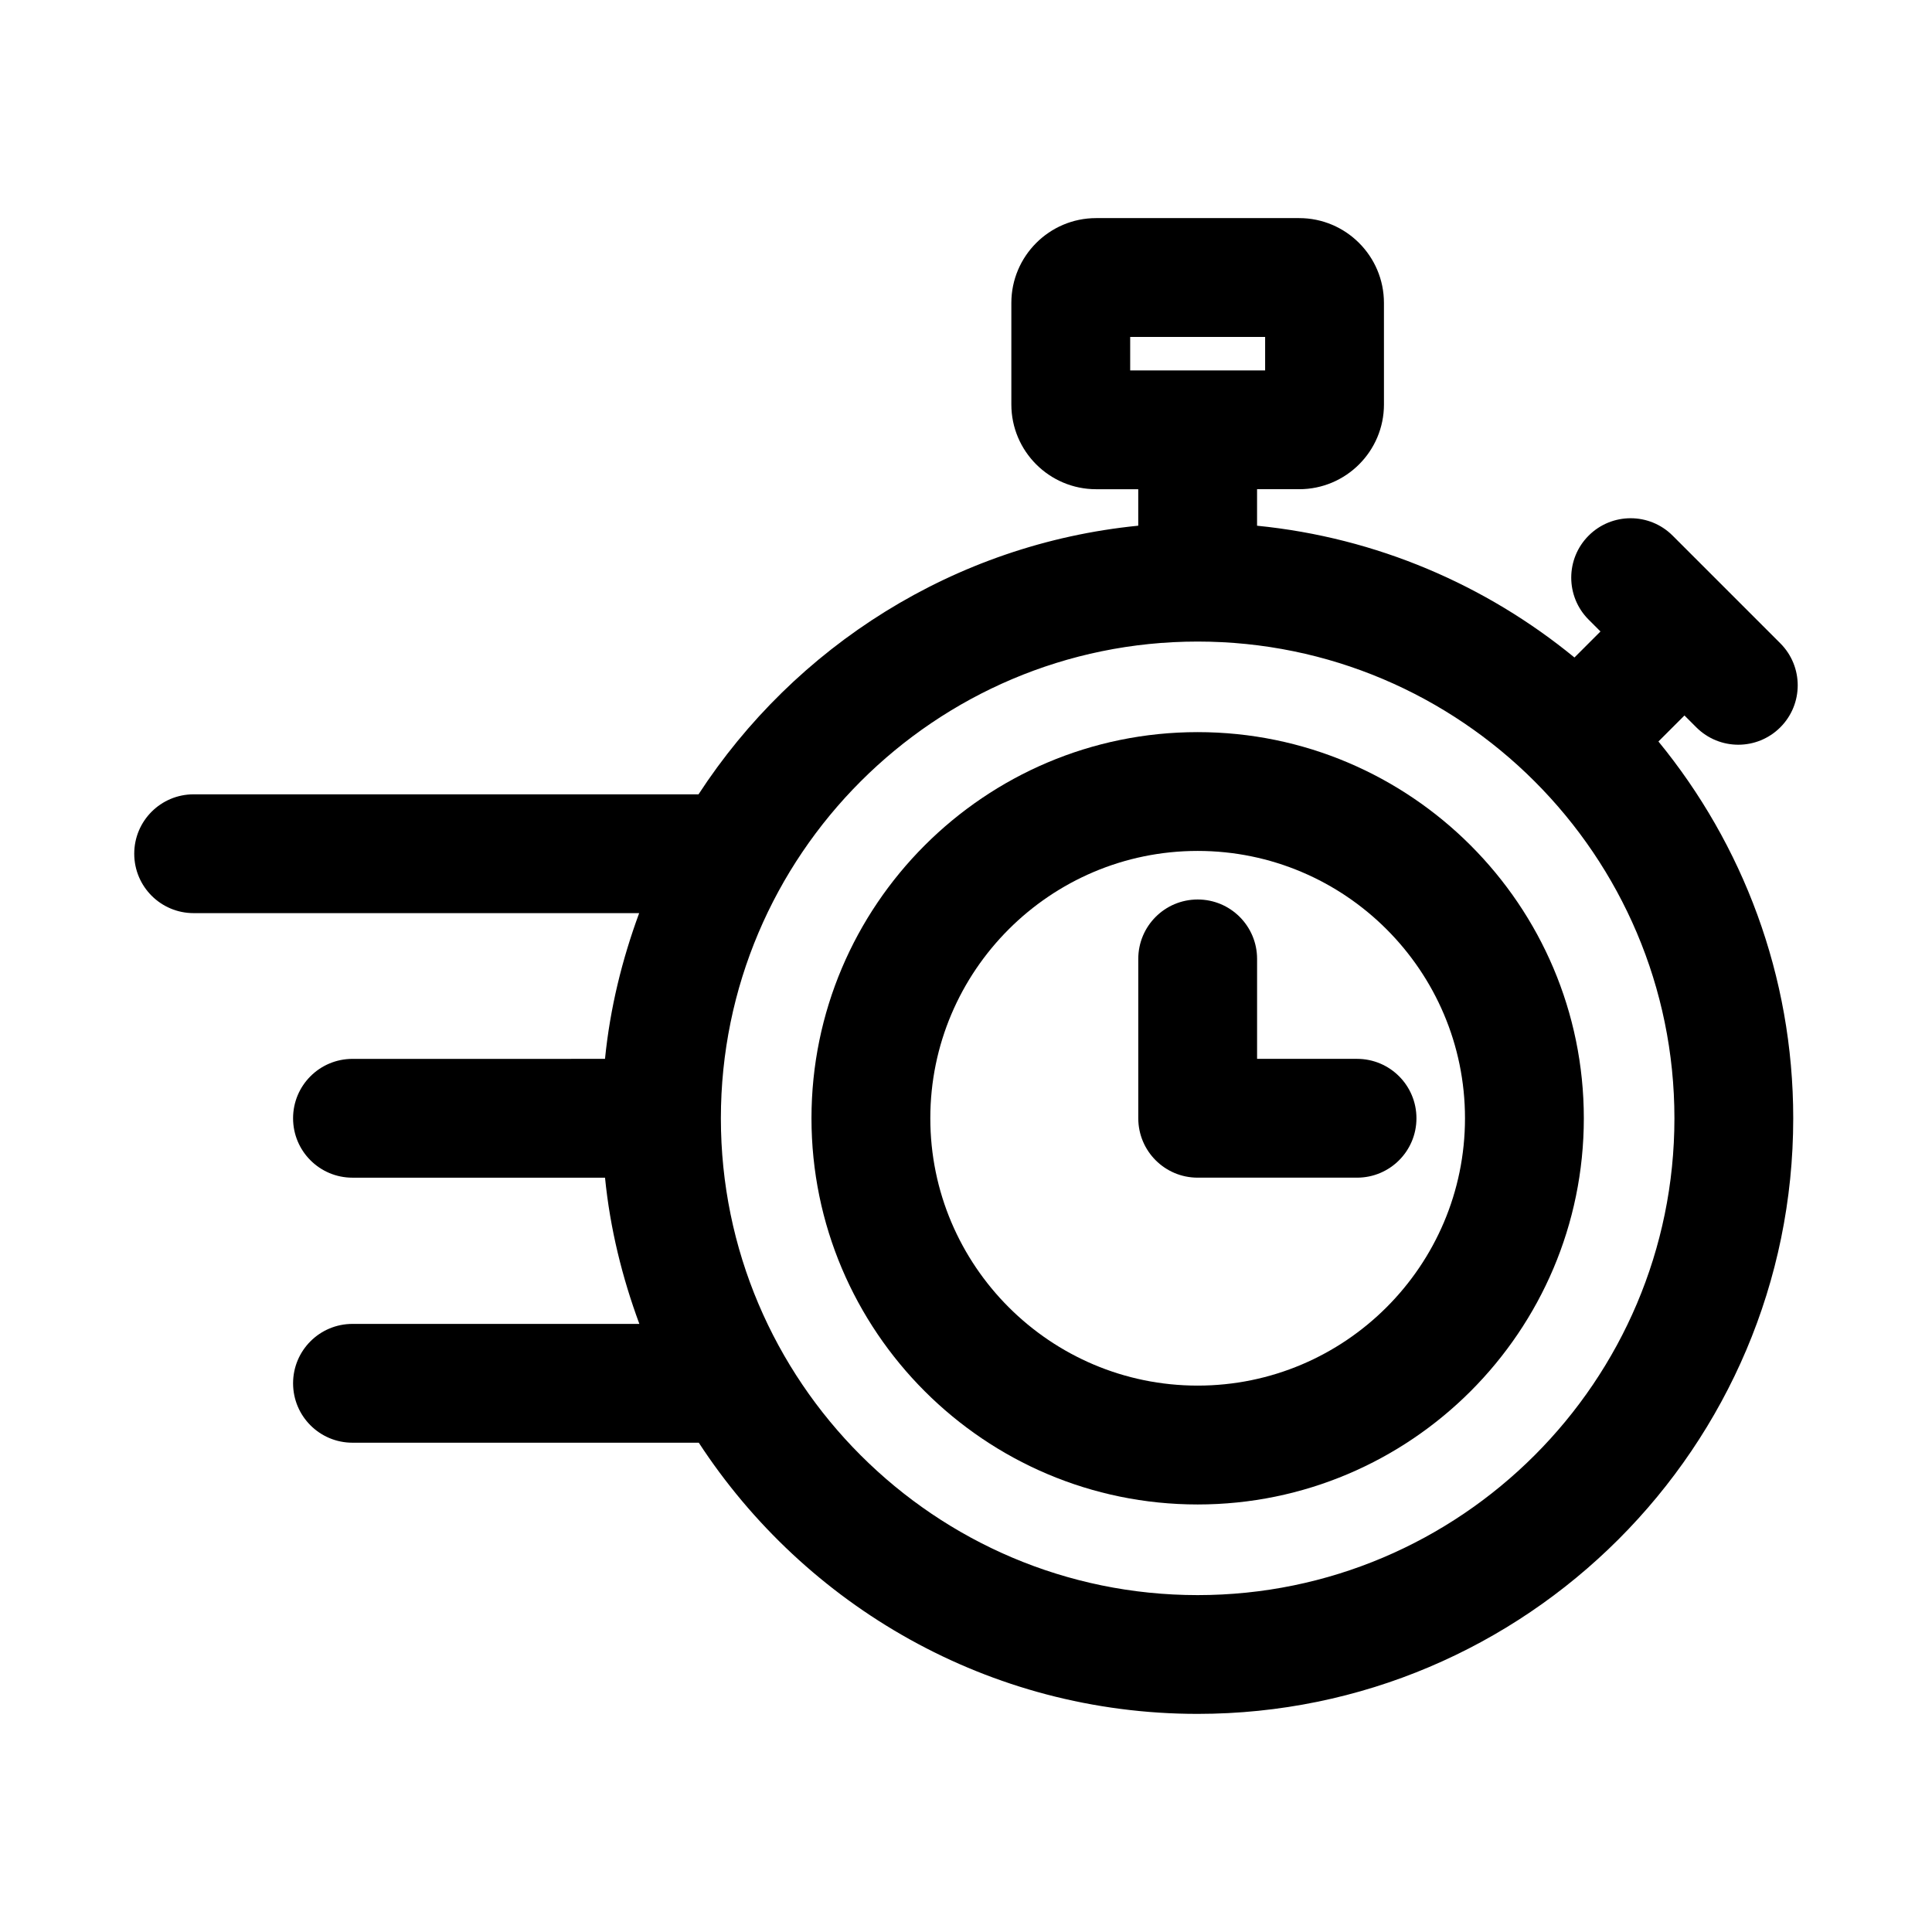
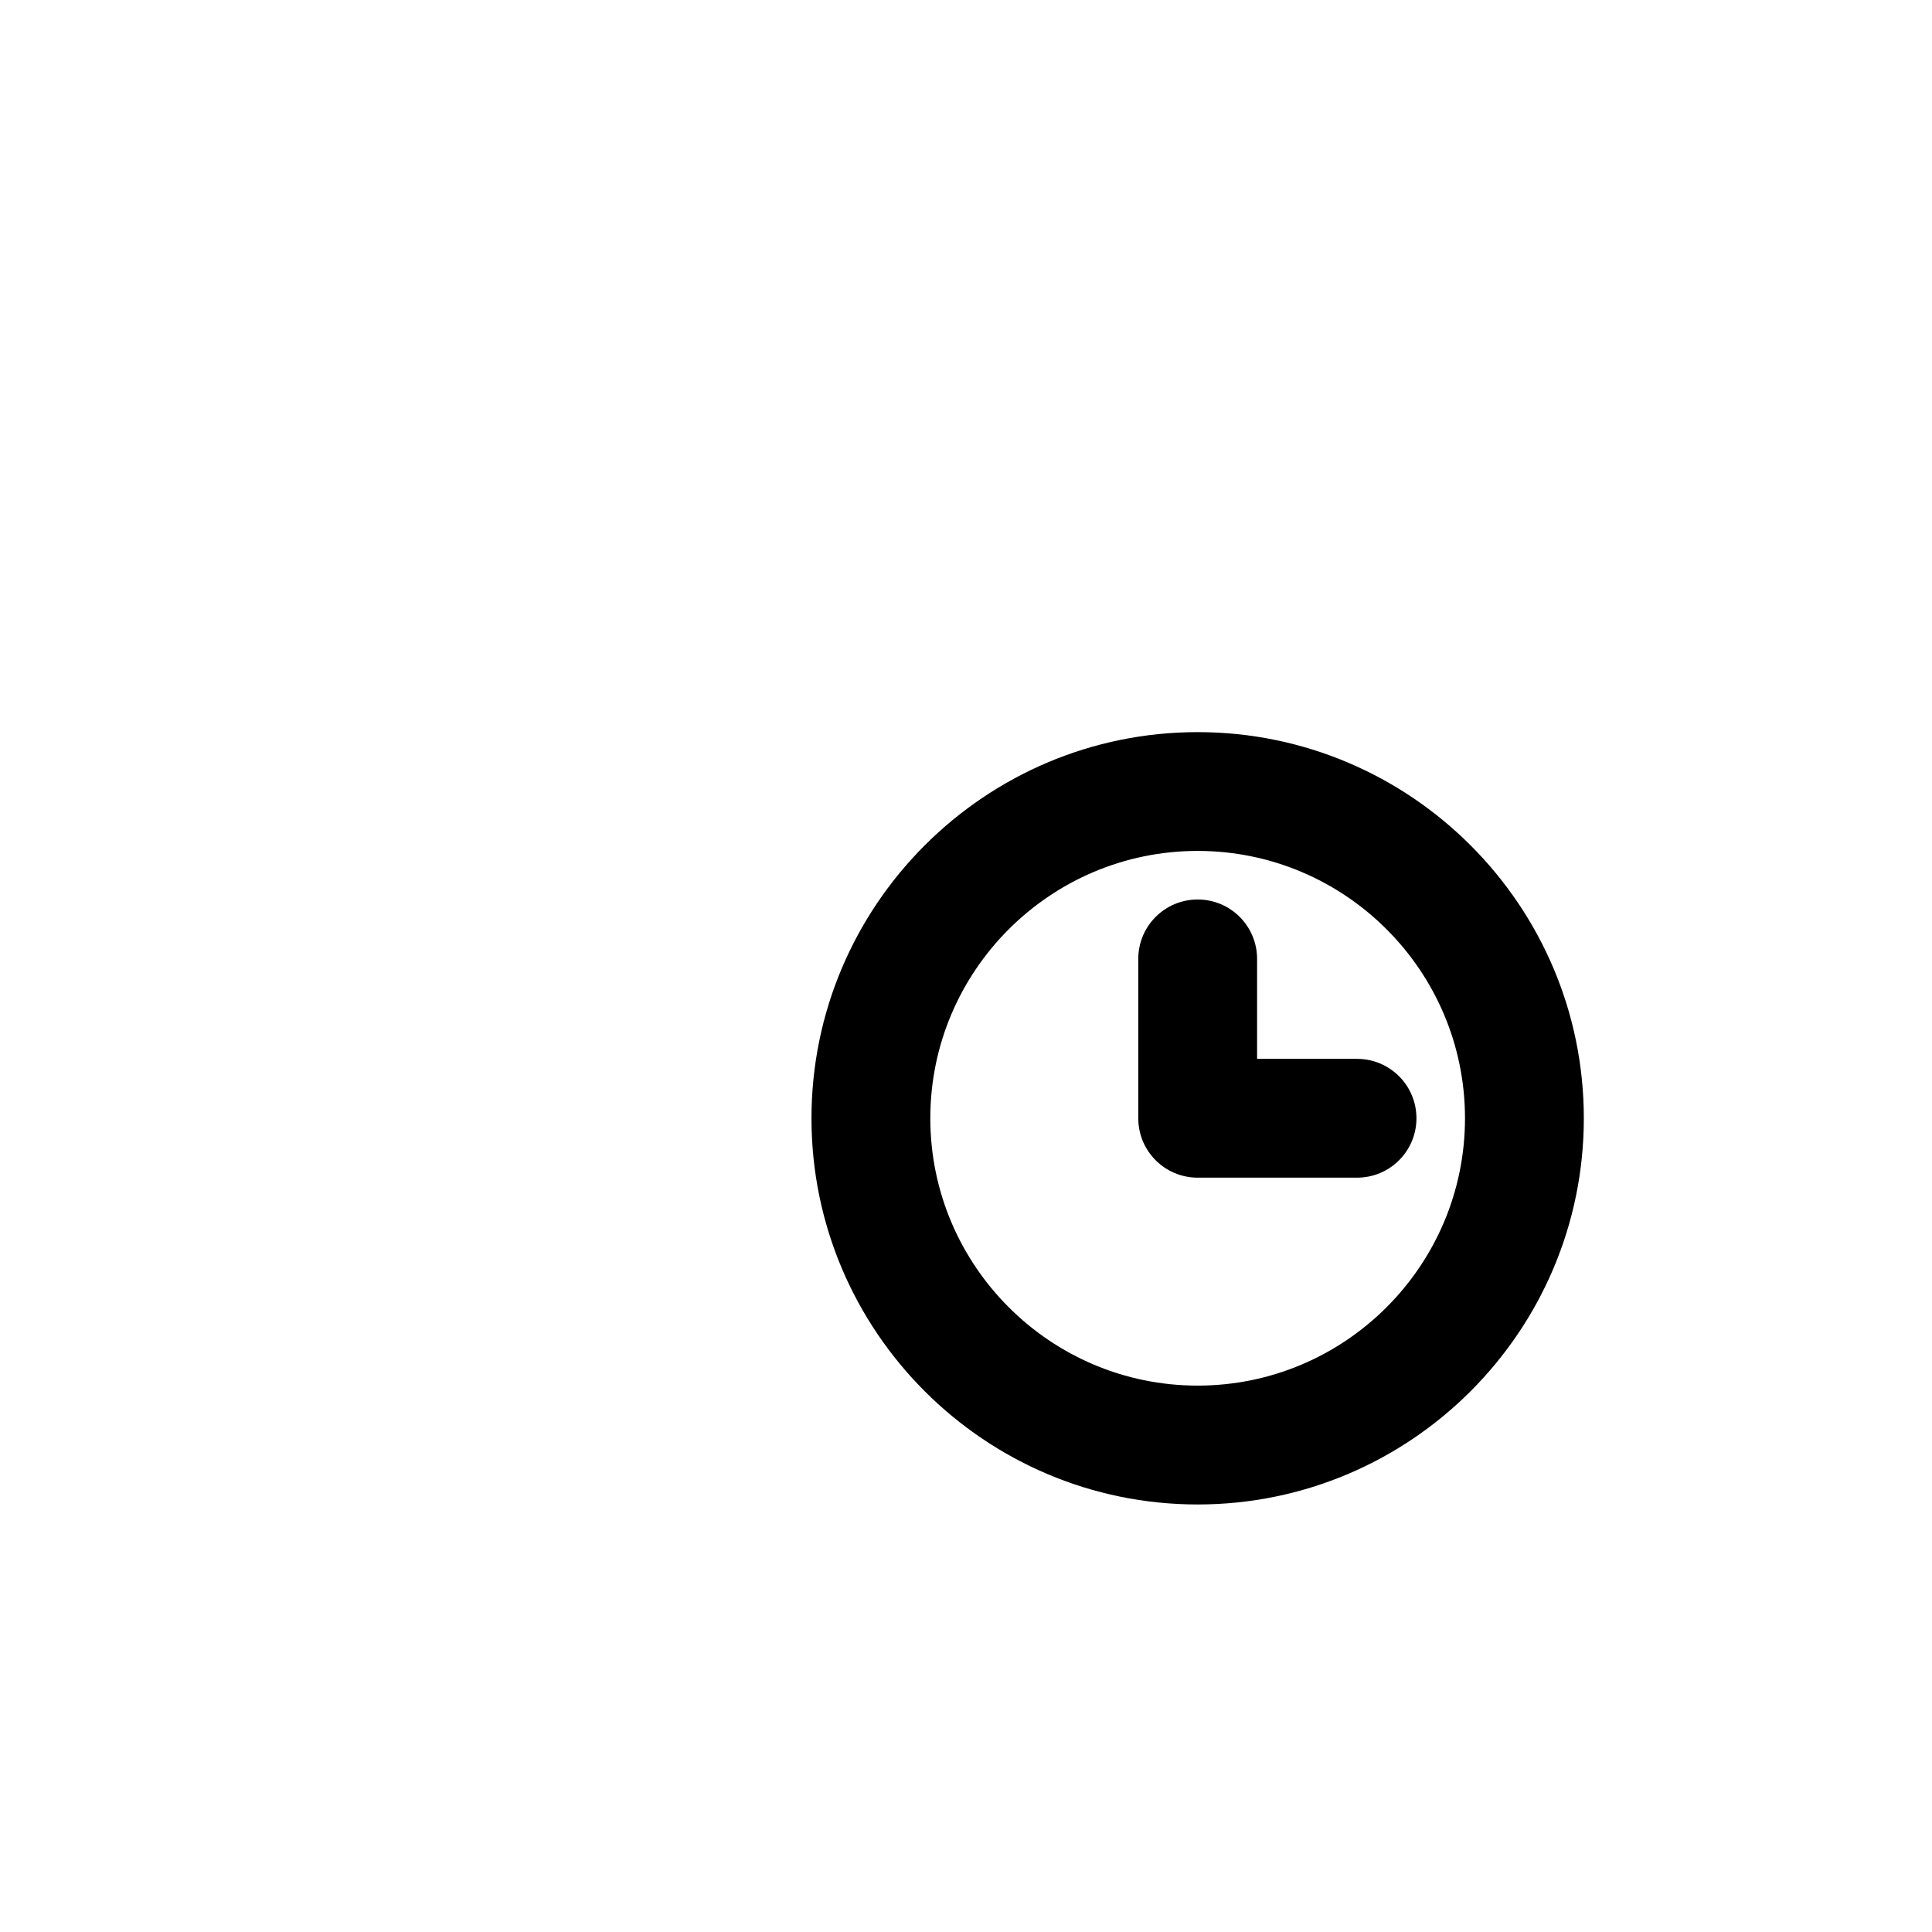
<svg xmlns="http://www.w3.org/2000/svg" fill="#000000" width="800px" height="800px" version="1.1" viewBox="144 144 512 512">
  <g>
    <path d="m461.39 338.02c-56.426 0-102.34 45.91-102.34 102.34s45.91 102.34 102.34 102.34 102.34-45.91 102.34-102.34c0-56.43-45.91-102.34-102.34-102.34zm0 173.18c-39.066 0-70.848-31.781-70.848-70.848s31.781-70.848 70.848-70.848 70.848 31.781 70.848 70.848-31.777 70.848-70.848 70.848z" />
    <path d="m477.14 424.61v-26.492c0-8.703-7.043-15.742-15.742-15.742-8.703 0-15.742 7.043-15.742 15.742v42.234c0 8.703 7.043 15.742 15.742 15.742h42.234c8.703 0 15.742-7.043 15.742-15.742 0-8.703-7.043-15.742-15.742-15.742z" />
-     <path d="m590.4 333.61 3.137 3.137c3.074 3.074 7.106 4.613 11.133 4.613s8.055-1.539 11.133-4.613c6.148-6.148 6.148-16.113 0-22.262l-28.535-28.535c-6.148-6.148-16.113-6.148-22.262 0-6.148 6.148-6.148 16.113 0 22.262l3.137 3.137-6.894 6.894c-23.402-19.172-52.383-31.766-84.113-34.922v-9.676h11.164c12.391 0 22.465-10.07 22.465-22.465l-0.004-26.902c0-12.391-10.07-22.477-22.465-22.477h-53.812c-12.391 0-22.465 10.086-22.465 22.477v26.906c0 12.391 10.07 22.465 22.465 22.465h11.164v9.668c-48.805 4.856-91.051 32.074-116.53 71.188h-133.8c-8.703 0-15.742 7.043-15.742 15.742 0 8.703 7.043 15.742 15.742 15.742h118.07c-4.519 12.262-7.711 25.156-9.055 38.621l-66.922 0.004c-8.703 0-15.742 7.043-15.742 15.742 0 8.703 7.043 15.742 15.742 15.742h66.926c1.344 13.512 4.555 26.449 9.098 38.746l-76.023 0.004c-8.703 0-15.742 7.043-15.742 15.742 0 8.703 7.043 15.742 15.742 15.742h91.773c28.191 43.199 76.871 71.863 132.2 71.863 87.039 0 157.84-70.801 157.84-157.84 0-37.859-13.418-72.629-35.723-99.855zm-146.89-100.32h35.762v8.871h-35.762zm17.879 333.43c-69.664 0-126.35-56.688-126.35-126.35s56.688-126.35 126.35-126.35 126.35 56.688 126.35 126.35-56.688 126.35-126.35 126.35z" />
  </g>
</svg>